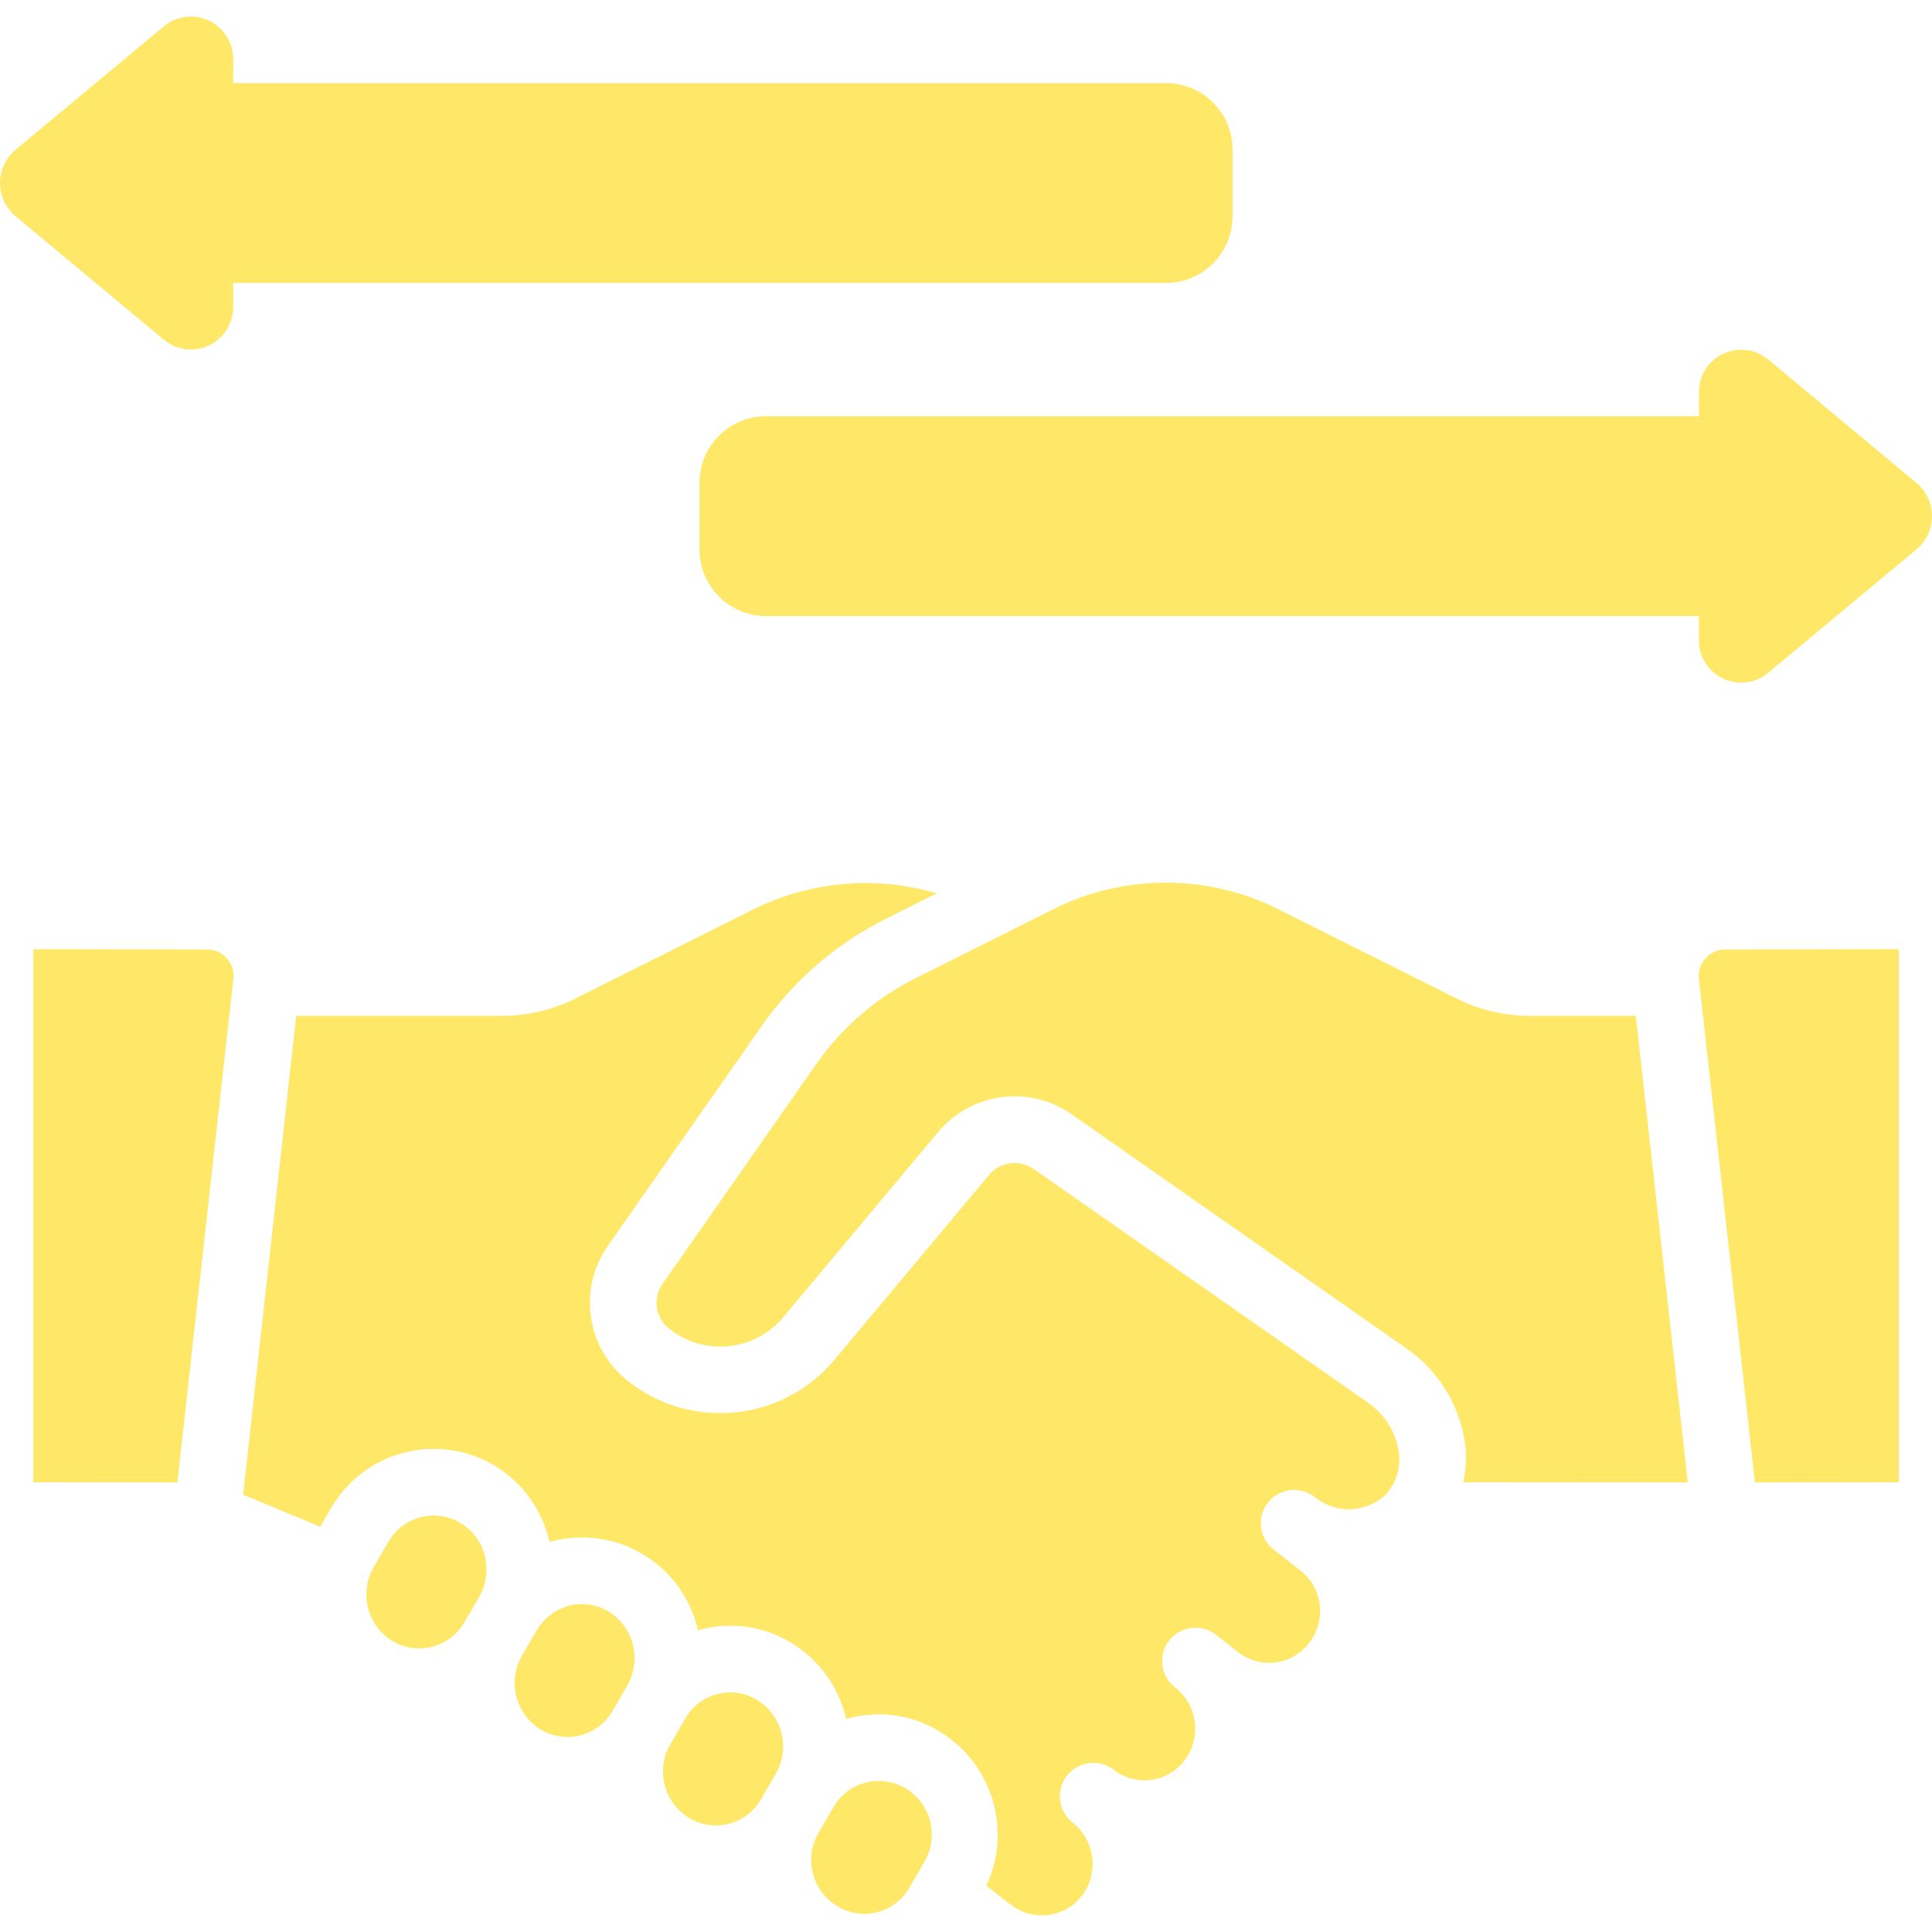
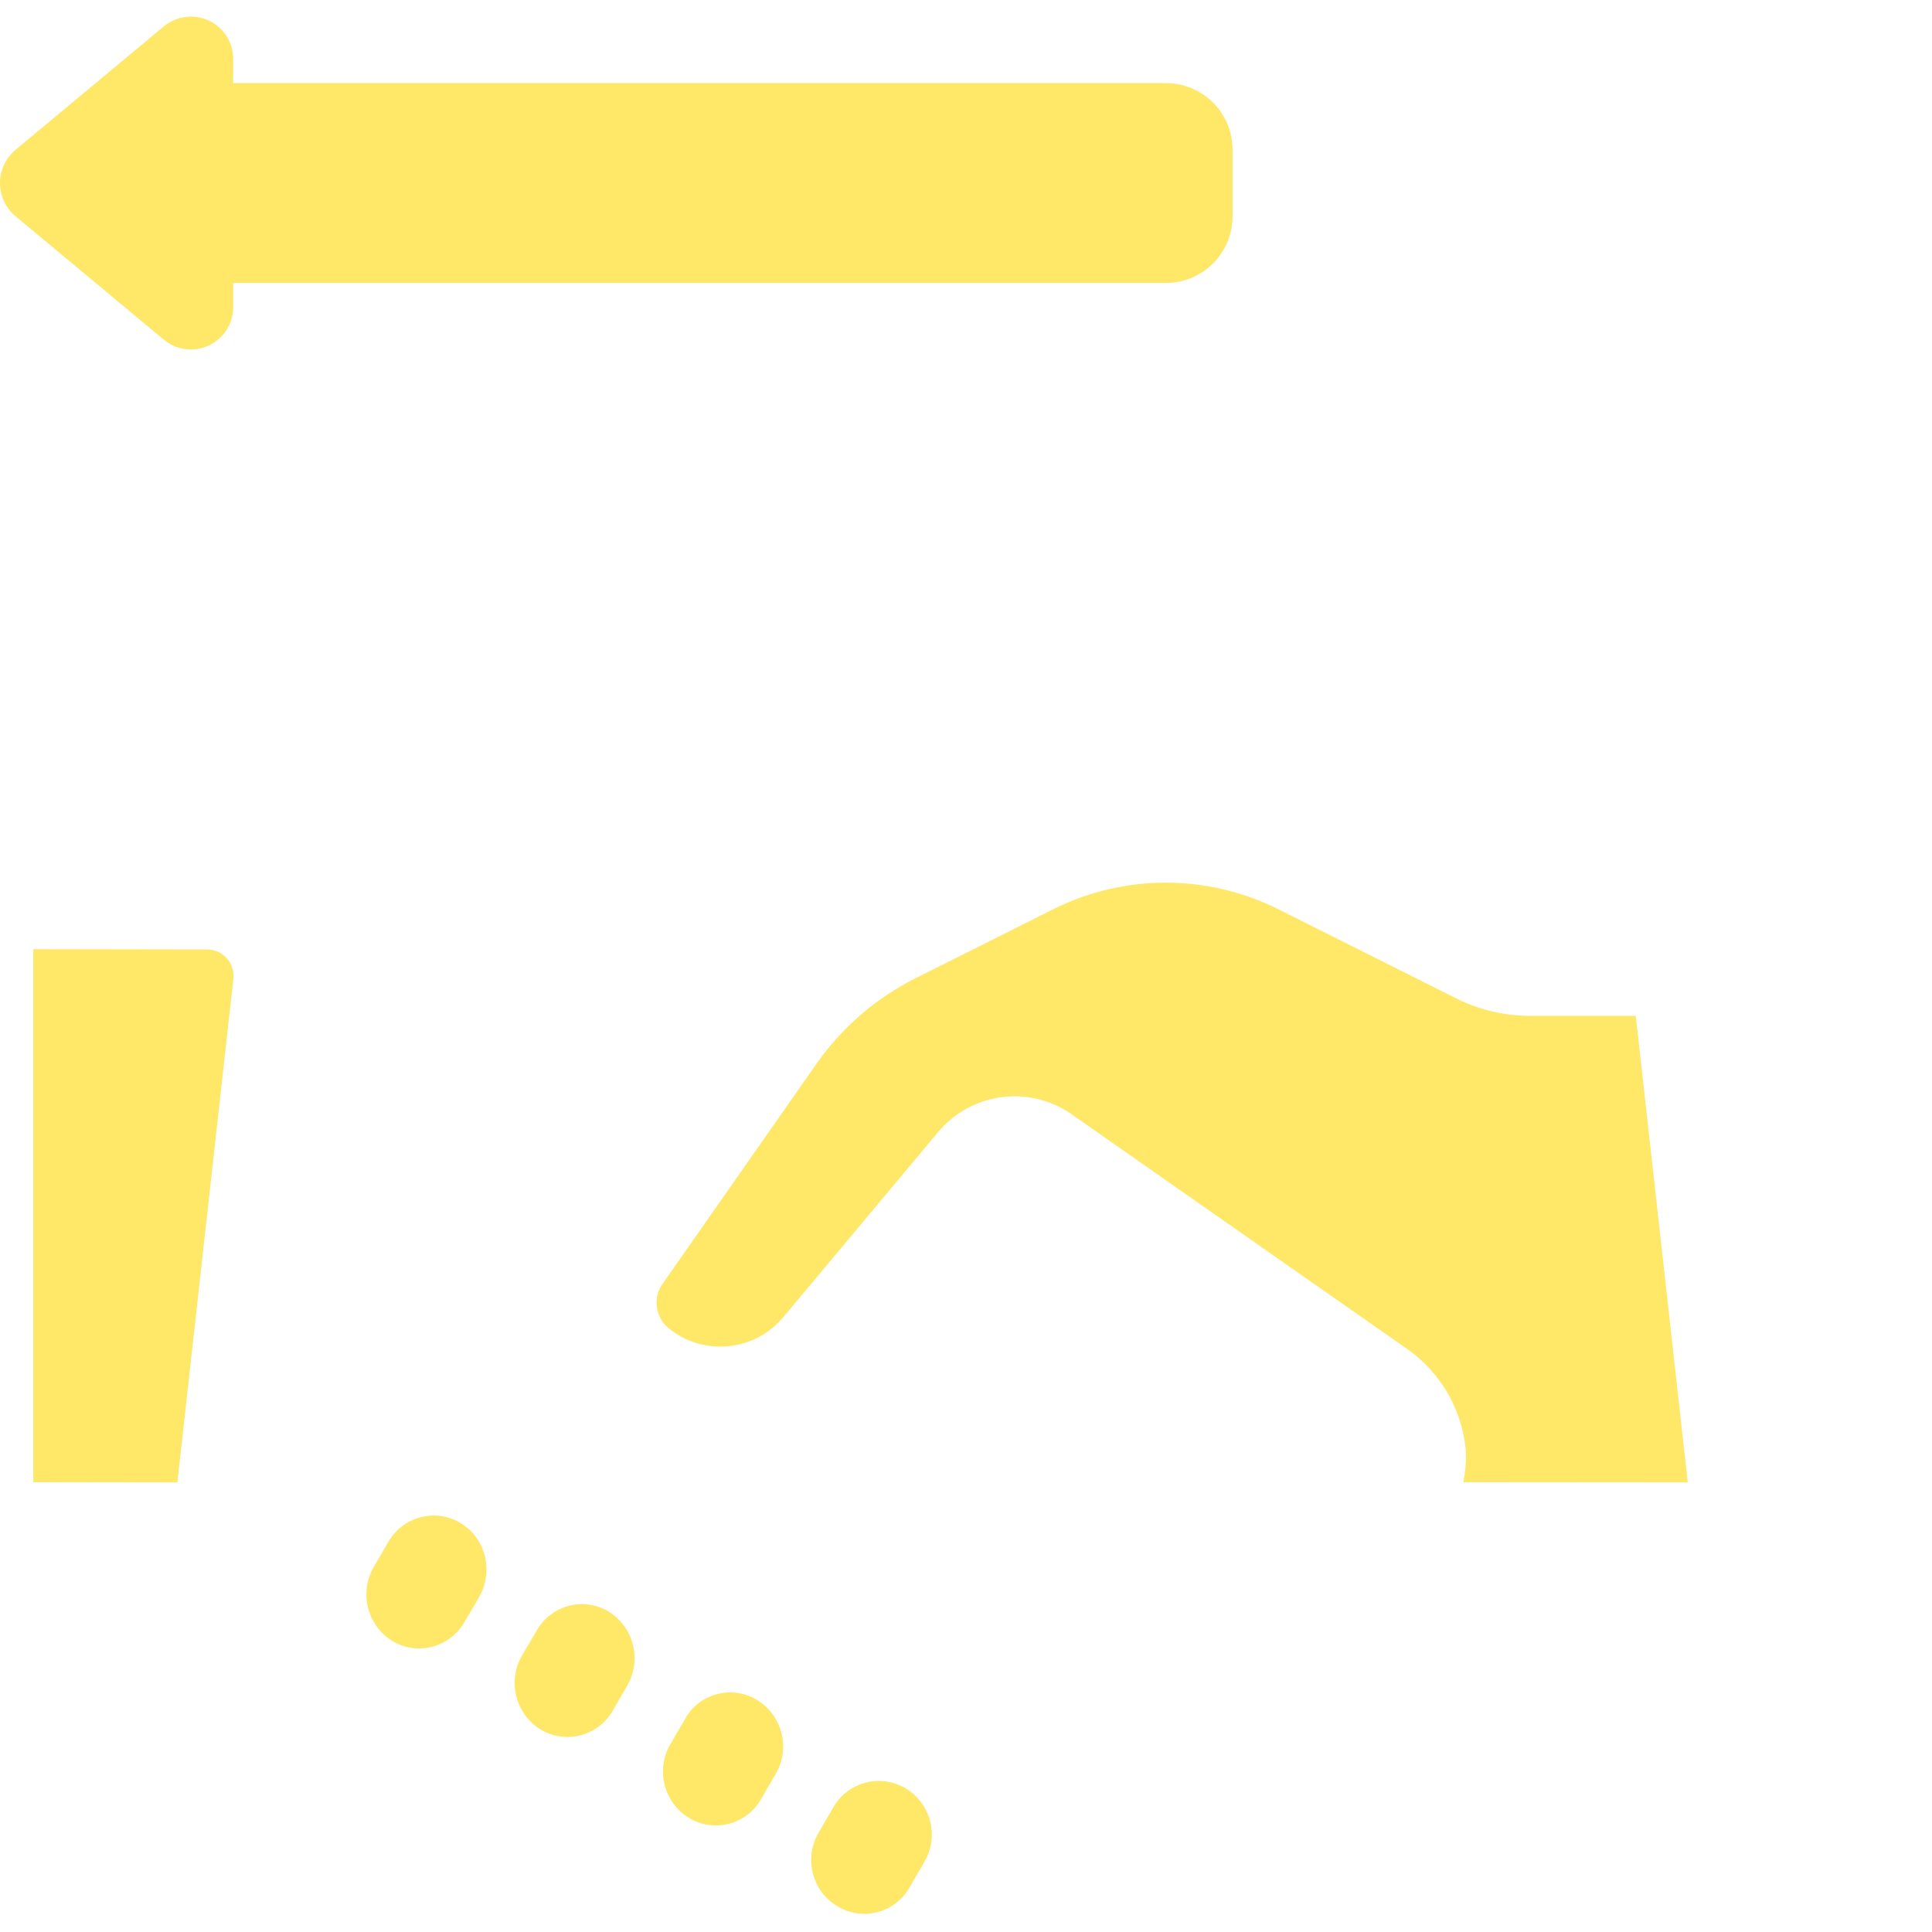
<svg xmlns="http://www.w3.org/2000/svg" width="46" height="46" viewBox="0 0 46 46" fill="none">
  <g clip-path="url(#clip0_1_1937)">
    <path fill-rule="evenodd" clip-rule="evenodd" d="M10.328 36.084C10.222 36.084 10.117 36.098 10.015 36.124C9.691 36.208 9.415 36.42 9.248 36.71L8.898 37.309C8.544 37.921 8.743 38.704 9.346 39.073C9.63 39.243 9.972 39.292 10.292 39.208C10.616 39.123 10.893 38.911 11.059 38.62L11.41 38.022C11.523 37.824 11.582 37.6 11.581 37.372C11.587 36.918 11.352 36.496 10.963 36.261C10.771 36.146 10.552 36.084 10.328 36.084Z" fill="#FFE767" />
-     <path fill-rule="evenodd" clip-rule="evenodd" d="M41.074 22.607C40.895 22.607 40.725 22.684 40.606 22.817C40.487 22.951 40.43 23.129 40.45 23.306L41.783 35.296L45.209 35.291V22.6L41.074 22.607Z" fill="#FFE767" />
    <path fill-rule="evenodd" clip-rule="evenodd" d="M5.399 22.816C5.28 22.682 5.109 22.606 4.93 22.607L0.793 22.6V35.291L4.223 35.296L5.556 23.306C5.577 23.128 5.519 22.949 5.399 22.816Z" fill="#FFE767" />
    <path fill-rule="evenodd" clip-rule="evenodd" d="M17.077 40.336C16.762 40.416 16.491 40.619 16.326 40.9C16.322 40.909 16.318 40.92 16.312 40.928L15.961 41.529L15.955 41.537C15.607 42.149 15.81 42.926 16.413 43.289C16.697 43.458 17.036 43.506 17.355 43.423C17.674 43.341 17.947 43.134 18.113 42.849L18.473 42.23C18.826 41.617 18.623 40.835 18.017 40.471C17.735 40.3 17.396 40.252 17.077 40.336Z" fill="#FFE767" />
    <path fill-rule="evenodd" clip-rule="evenodd" d="M13.859 38.193C13.754 38.193 13.649 38.207 13.547 38.233C13.223 38.317 12.947 38.528 12.781 38.818L12.429 39.418C12.075 40.03 12.274 40.813 12.877 41.182C13.161 41.352 13.501 41.4 13.822 41.317C14.142 41.234 14.416 41.027 14.583 40.741L14.588 40.732L14.947 40.113V40.108C15.282 39.5 15.081 38.735 14.491 38.37C14.3 38.255 14.082 38.194 13.859 38.193Z" fill="#FFE767" />
-     <path fill-rule="evenodd" clip-rule="evenodd" d="M17.965 21.638L13.711 23.77C13.163 24.045 12.557 24.188 11.944 24.187H7.053L5.789 35.587L7.622 36.351L7.88 35.91C8.258 35.255 8.883 34.779 9.615 34.588C10.347 34.397 11.125 34.507 11.775 34.894C12.442 35.299 12.915 35.957 13.086 36.718C13.107 36.713 13.125 36.702 13.146 36.696C13.889 36.504 14.678 36.622 15.332 37.022C15.987 37.422 16.451 38.071 16.619 38.82C16.639 38.815 16.657 38.804 16.677 38.799C17.407 38.607 18.183 38.718 18.829 39.107C19.499 39.51 19.975 40.169 20.147 40.932C20.169 40.926 20.187 40.915 20.208 40.909C20.938 40.717 21.714 40.829 22.36 41.219C23.623 41.976 24.108 43.565 23.483 44.898L24.073 45.356C24.328 45.551 24.65 45.637 24.969 45.594C25.285 45.553 25.571 45.387 25.762 45.132L25.791 45.096C26.168 44.554 26.06 43.813 25.545 43.4C25.196 43.131 25.132 42.631 25.401 42.282C25.67 41.934 26.17 41.87 26.519 42.139C26.77 42.334 27.088 42.421 27.404 42.38C27.72 42.339 28.005 42.173 28.198 41.92C28.615 41.379 28.519 40.603 27.983 40.18L27.969 40.169C27.629 39.899 27.57 39.405 27.836 39.062C28.102 38.719 28.595 38.654 28.942 38.916C28.949 38.921 28.956 38.927 28.963 38.933L29.484 39.339C29.736 39.536 30.057 39.623 30.374 39.581C30.691 39.539 30.978 39.371 31.17 39.115C31.372 38.857 31.463 38.53 31.422 38.205C31.381 37.88 31.212 37.584 30.953 37.385L30.324 36.893C29.979 36.623 29.918 36.125 30.187 35.779C30.457 35.434 30.955 35.372 31.301 35.642C31.798 36.053 32.523 36.029 32.992 35.586C33.23 35.328 33.346 34.981 33.311 34.632C33.258 34.148 33.003 33.708 32.608 33.423L24.624 27.841C24.285 27.595 23.812 27.655 23.545 27.979L19.865 32.38C18.628 33.854 16.441 34.072 14.937 32.871C13.953 32.085 13.755 30.667 14.487 29.642L18.139 24.424C18.896 23.343 19.911 22.467 21.091 21.877L22.301 21.27C20.86 20.845 19.313 20.977 17.965 21.638Z" fill="#FFE767" />
    <path fill-rule="evenodd" clip-rule="evenodd" d="M20.917 42.404C20.477 42.405 20.071 42.639 19.849 43.018L19.707 43.263L19.484 43.647C19.136 44.252 19.337 45.026 19.936 45.386L19.947 45.393C20.23 45.562 20.569 45.61 20.888 45.528C21.208 45.445 21.481 45.239 21.646 44.954L22.013 44.324C22.364 43.717 22.163 42.94 21.562 42.579C21.367 42.463 21.144 42.403 20.917 42.404Z" fill="#FFE767" />
    <path fill-rule="evenodd" clip-rule="evenodd" d="M36.436 24.187C35.821 24.188 35.215 24.044 34.665 23.768L30.41 21.636C28.737 20.809 26.775 20.809 25.103 21.636L21.801 23.29C20.857 23.763 20.045 24.464 19.439 25.329L15.783 30.557C15.685 30.69 15.633 30.85 15.633 31.015C15.632 31.255 15.741 31.482 15.929 31.632C16.756 32.296 17.962 32.178 18.646 31.366L22.328 26.963C23.123 26.003 24.524 25.821 25.537 26.546L33.548 32.149C34.315 32.706 34.806 33.566 34.898 34.51C34.914 34.771 34.894 35.034 34.839 35.291L40.185 35.295L38.947 24.187H36.436Z" fill="#FFE767" />
    <path fill-rule="evenodd" clip-rule="evenodd" d="M3.899 8.086C4.198 8.337 4.616 8.392 4.971 8.226C5.325 8.061 5.551 7.706 5.552 7.315V6.737H27.76C28.636 6.737 29.346 6.027 29.346 5.151V3.565C29.346 2.689 28.636 1.979 27.76 1.979H5.552V1.401C5.551 1.01 5.325 0.655 4.971 0.49C4.616 0.324 4.198 0.379 3.899 0.63L0.363 3.573C0.133 3.769 0 4.056 0 4.358C0 4.66 0.133 4.947 0.363 5.143L3.899 8.086Z" fill="#FFE767" />
-     <path fill-rule="evenodd" clip-rule="evenodd" d="M40.45 9.333V9.91H18.241C17.365 9.91 16.655 10.62 16.655 11.496V13.082C16.655 13.959 17.365 14.669 18.241 14.669H40.45V15.246C40.449 15.637 40.675 15.992 41.029 16.158C41.383 16.324 41.801 16.27 42.101 16.019L45.637 13.074C45.867 12.879 45.999 12.591 45.999 12.289C45.999 11.987 45.867 11.7 45.637 11.504L42.102 8.561C41.803 8.31 41.385 8.256 41.031 8.421C40.676 8.586 40.45 8.942 40.45 9.333Z" fill="#FFE767" />
  </g>
  <defs>
    <clipPath id="clip0_1_1937">
      <rect width="46" height="46" fill="white" />
    </clipPath>
  </defs>
</svg>